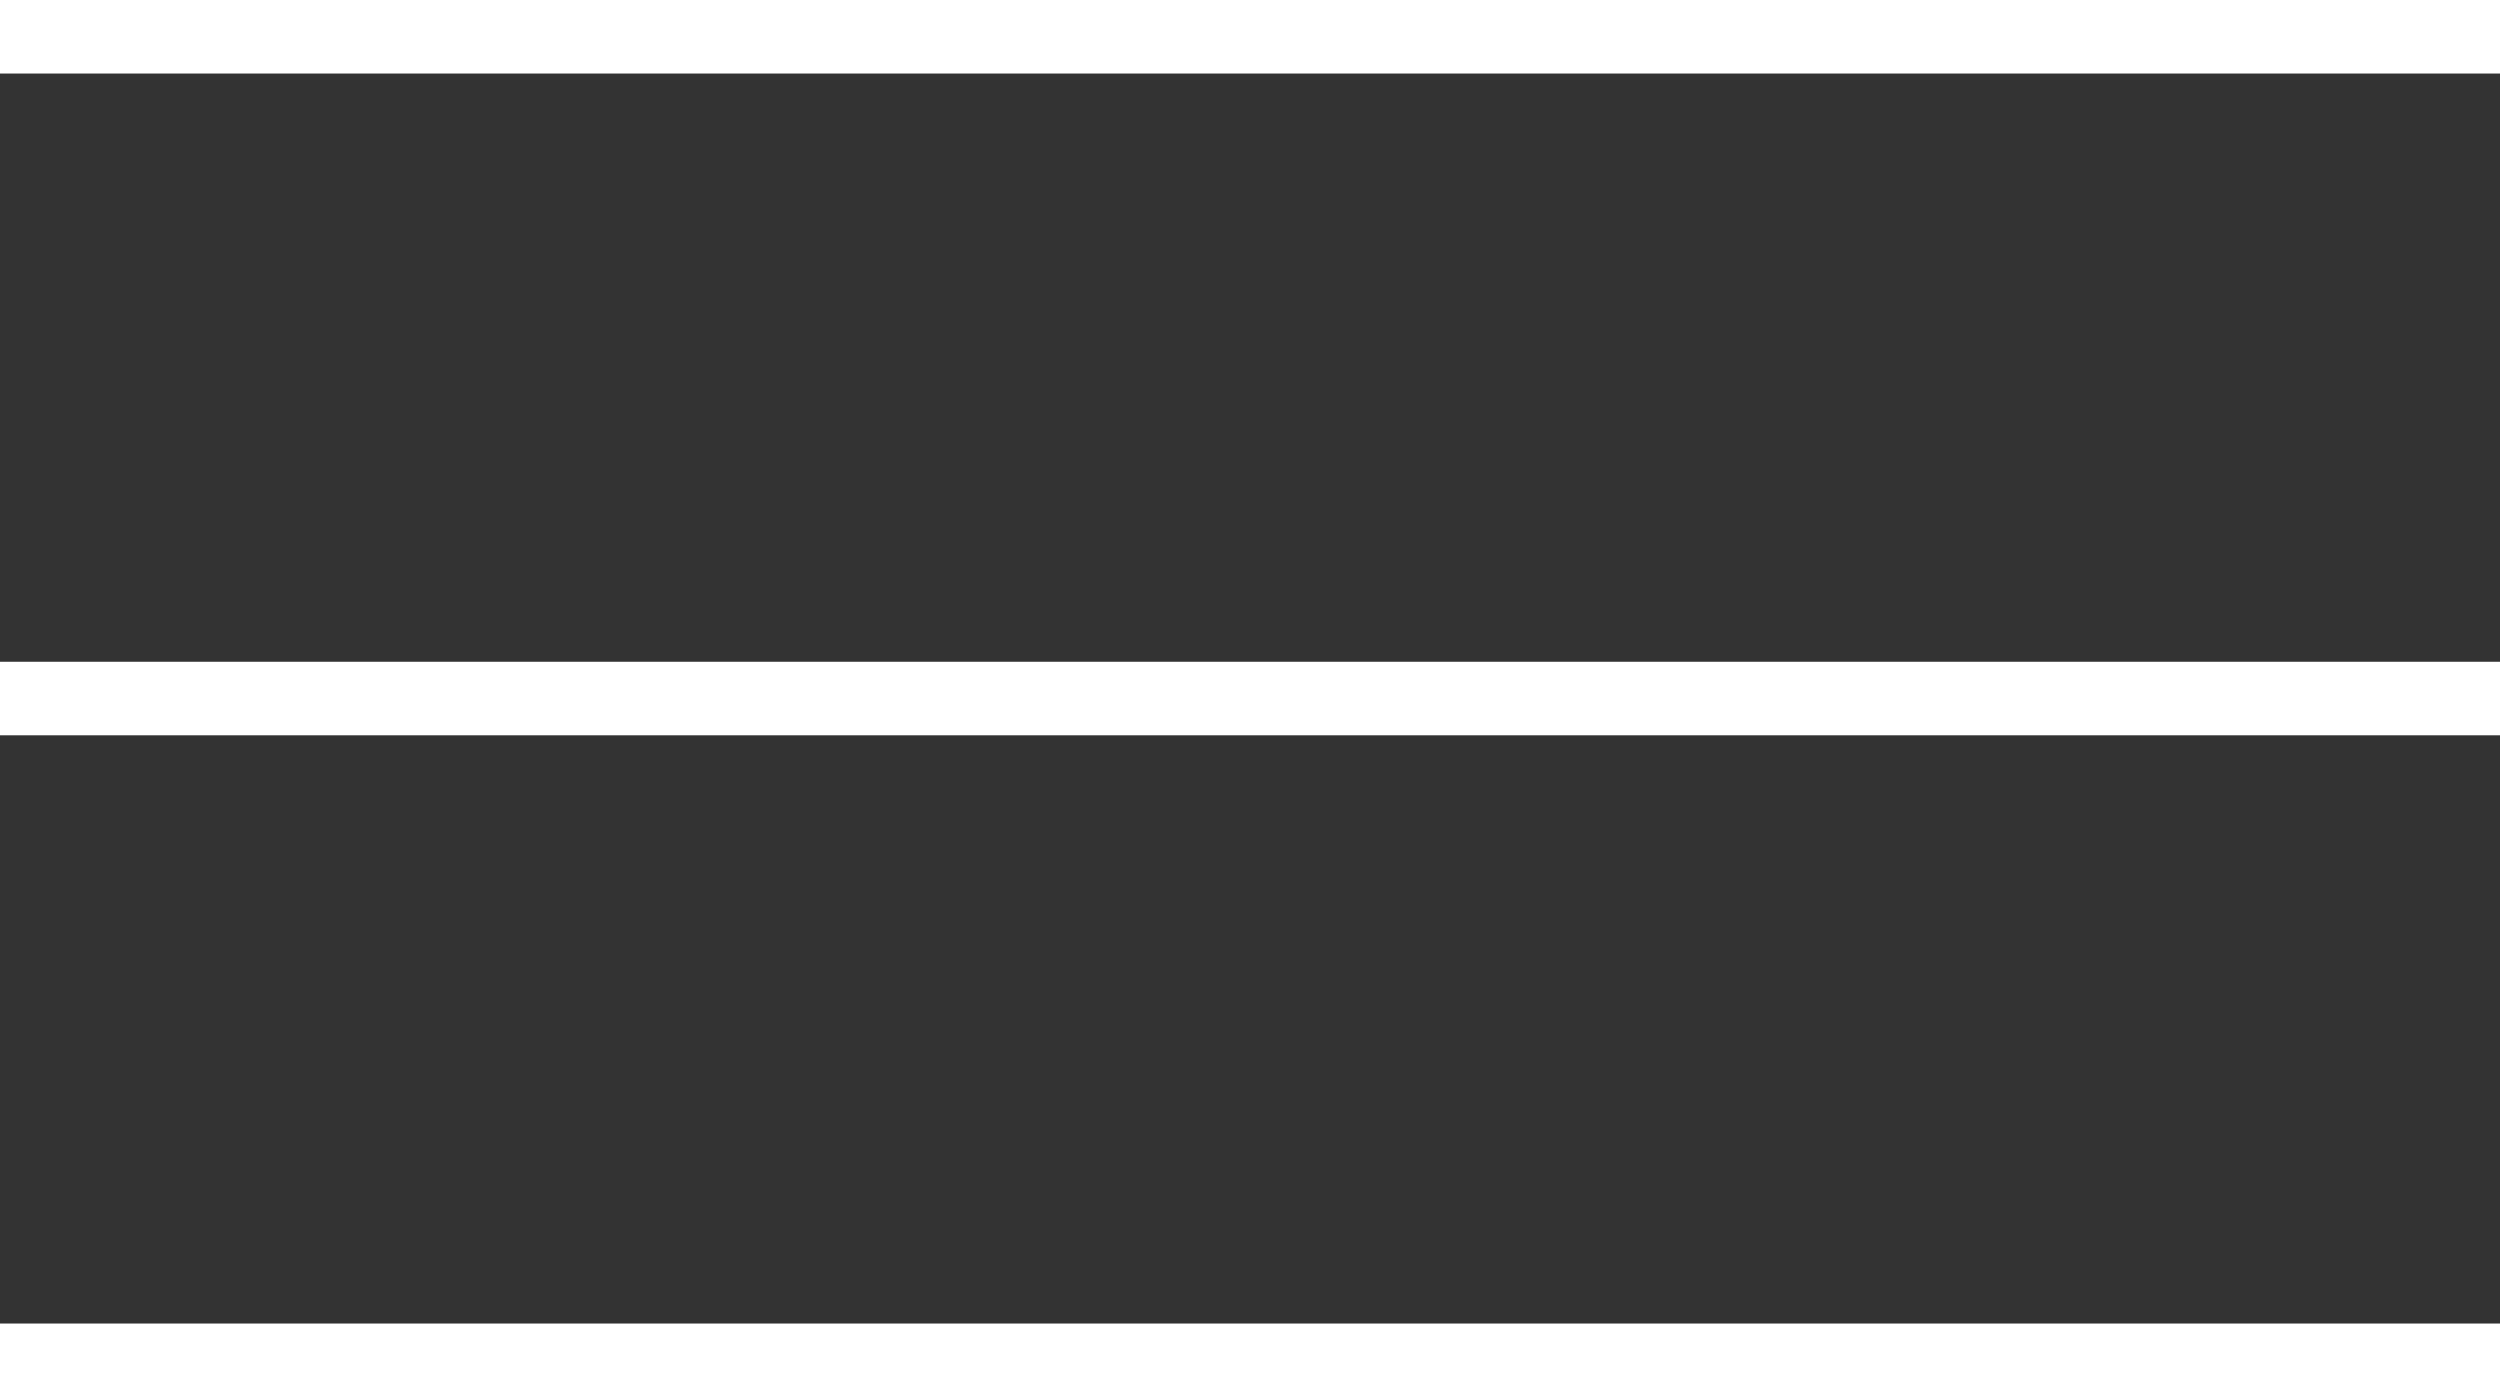
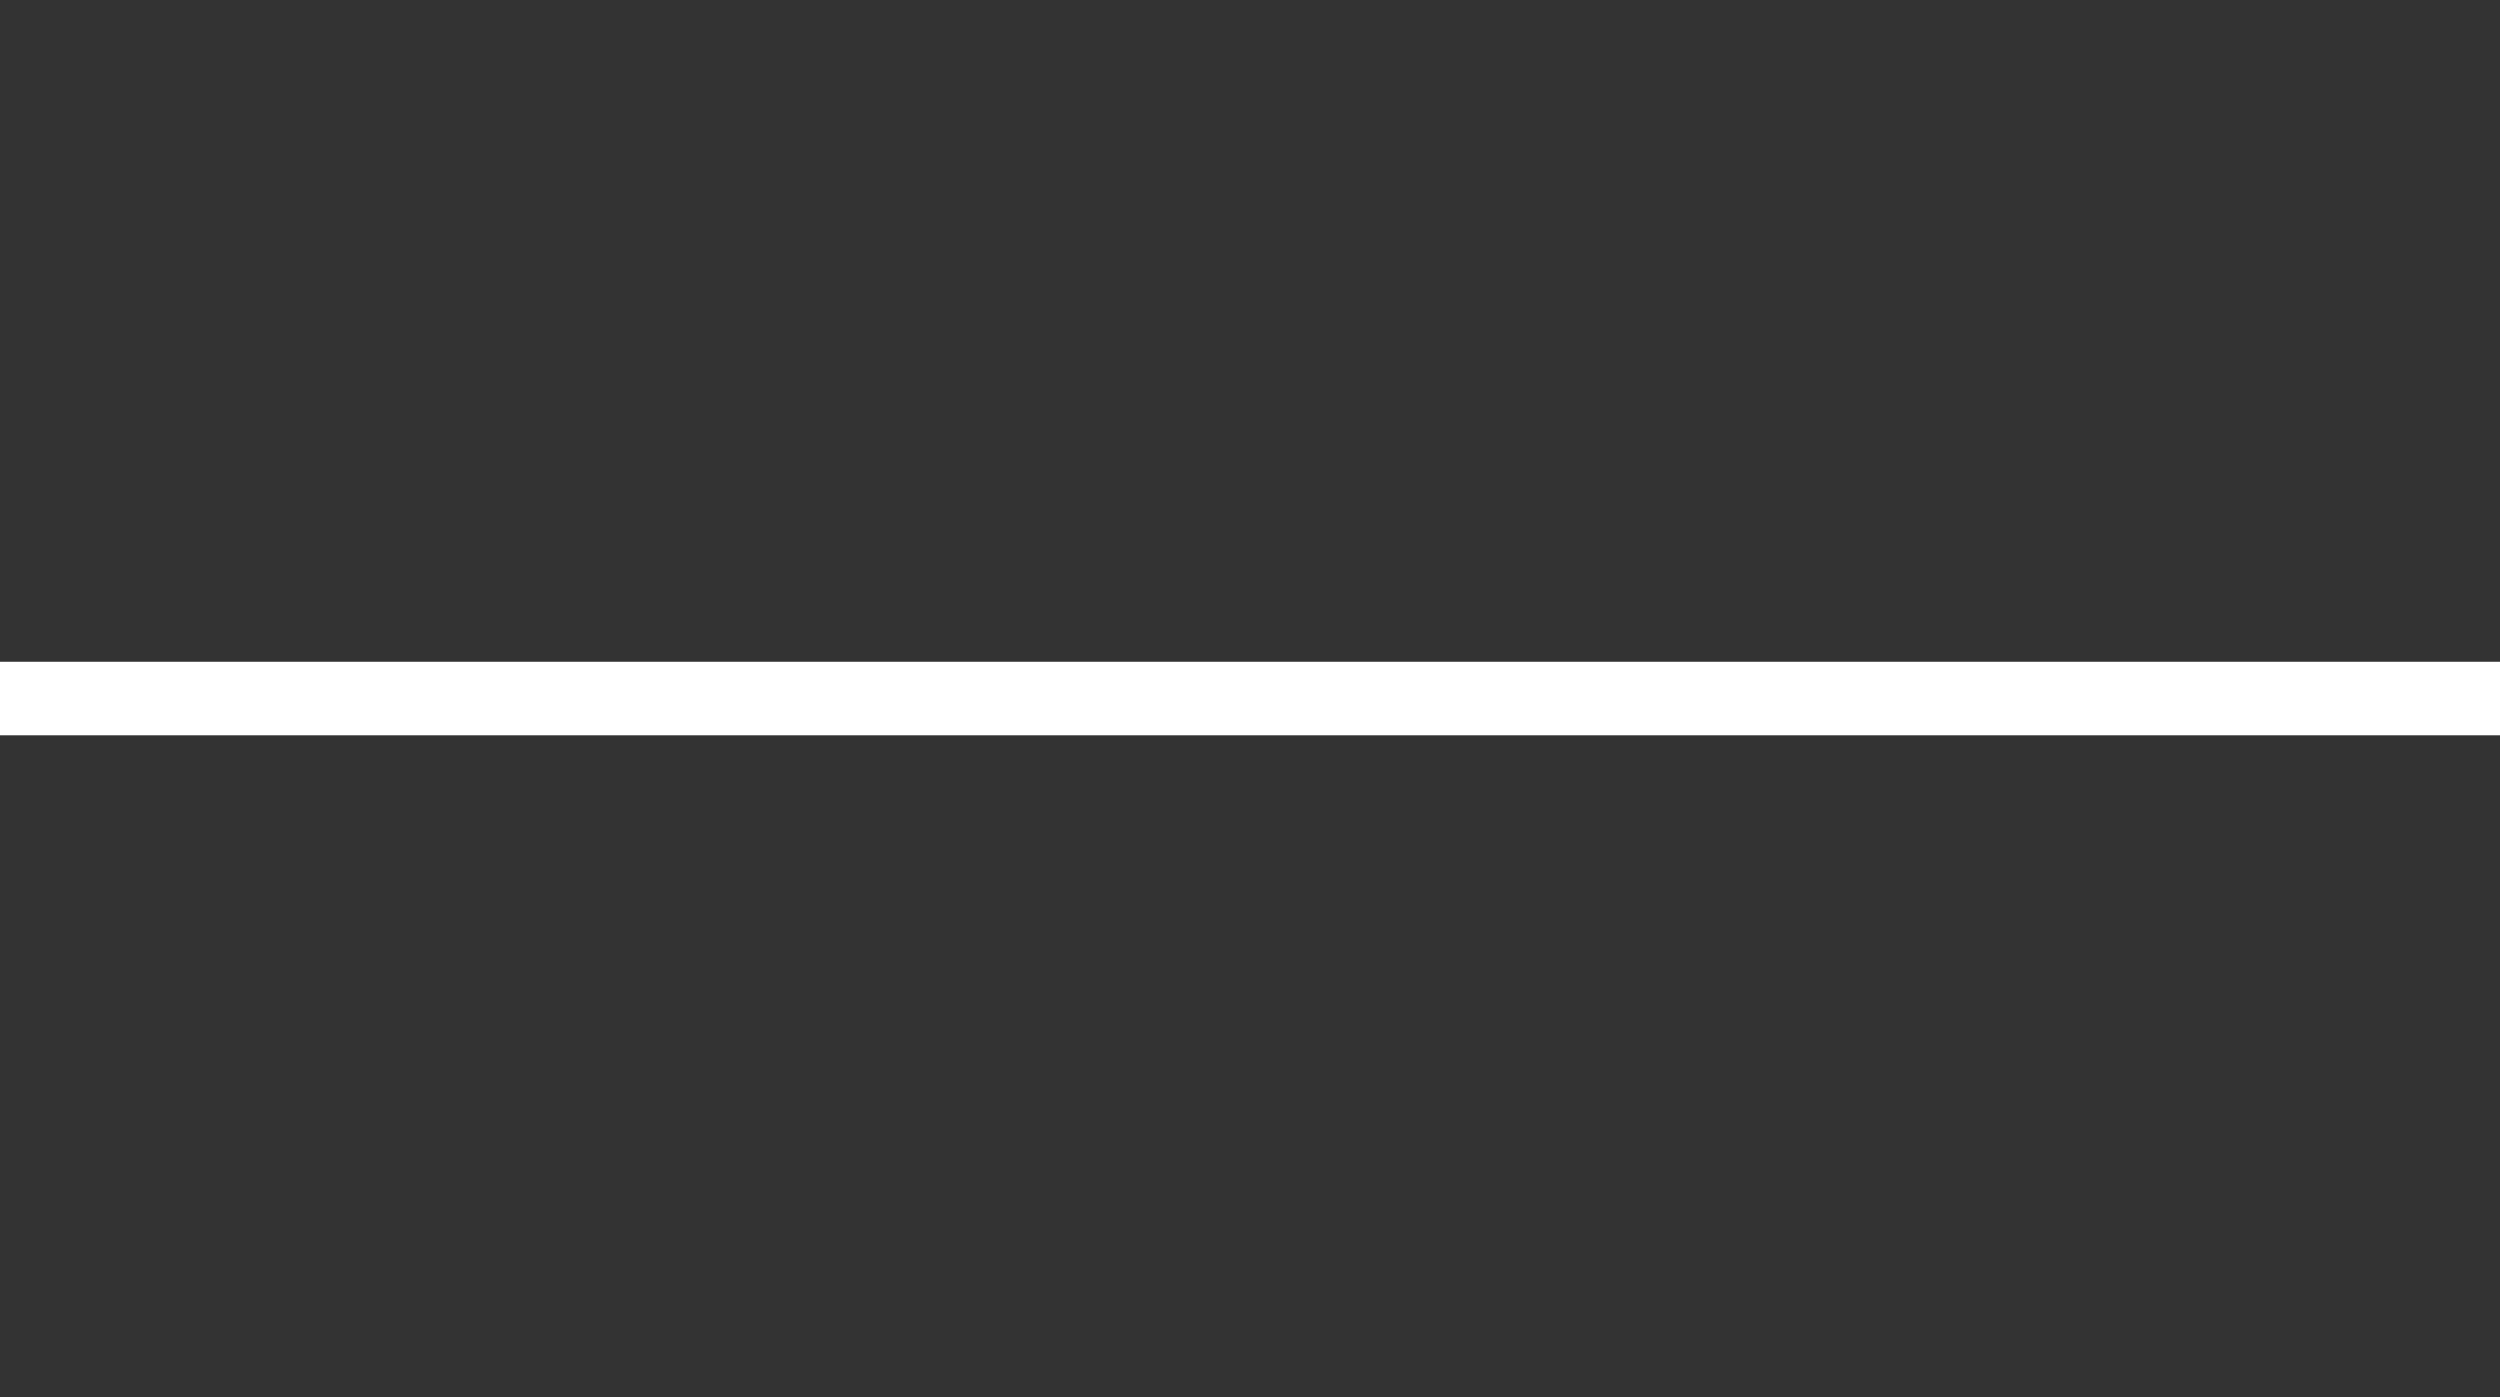
<svg xmlns="http://www.w3.org/2000/svg" width="34" height="19" viewBox="0 0 34 19" fill="none">
  <rect x="0" y="0" width="34" height="19" fill="#333333" stroke="none" />
-   <rect width="34" height="1" fill="white" />
  <rect y="9" width="34" height="1" fill="white" />
-   <rect y="18" width="34" height="1" fill="white" />
</svg>